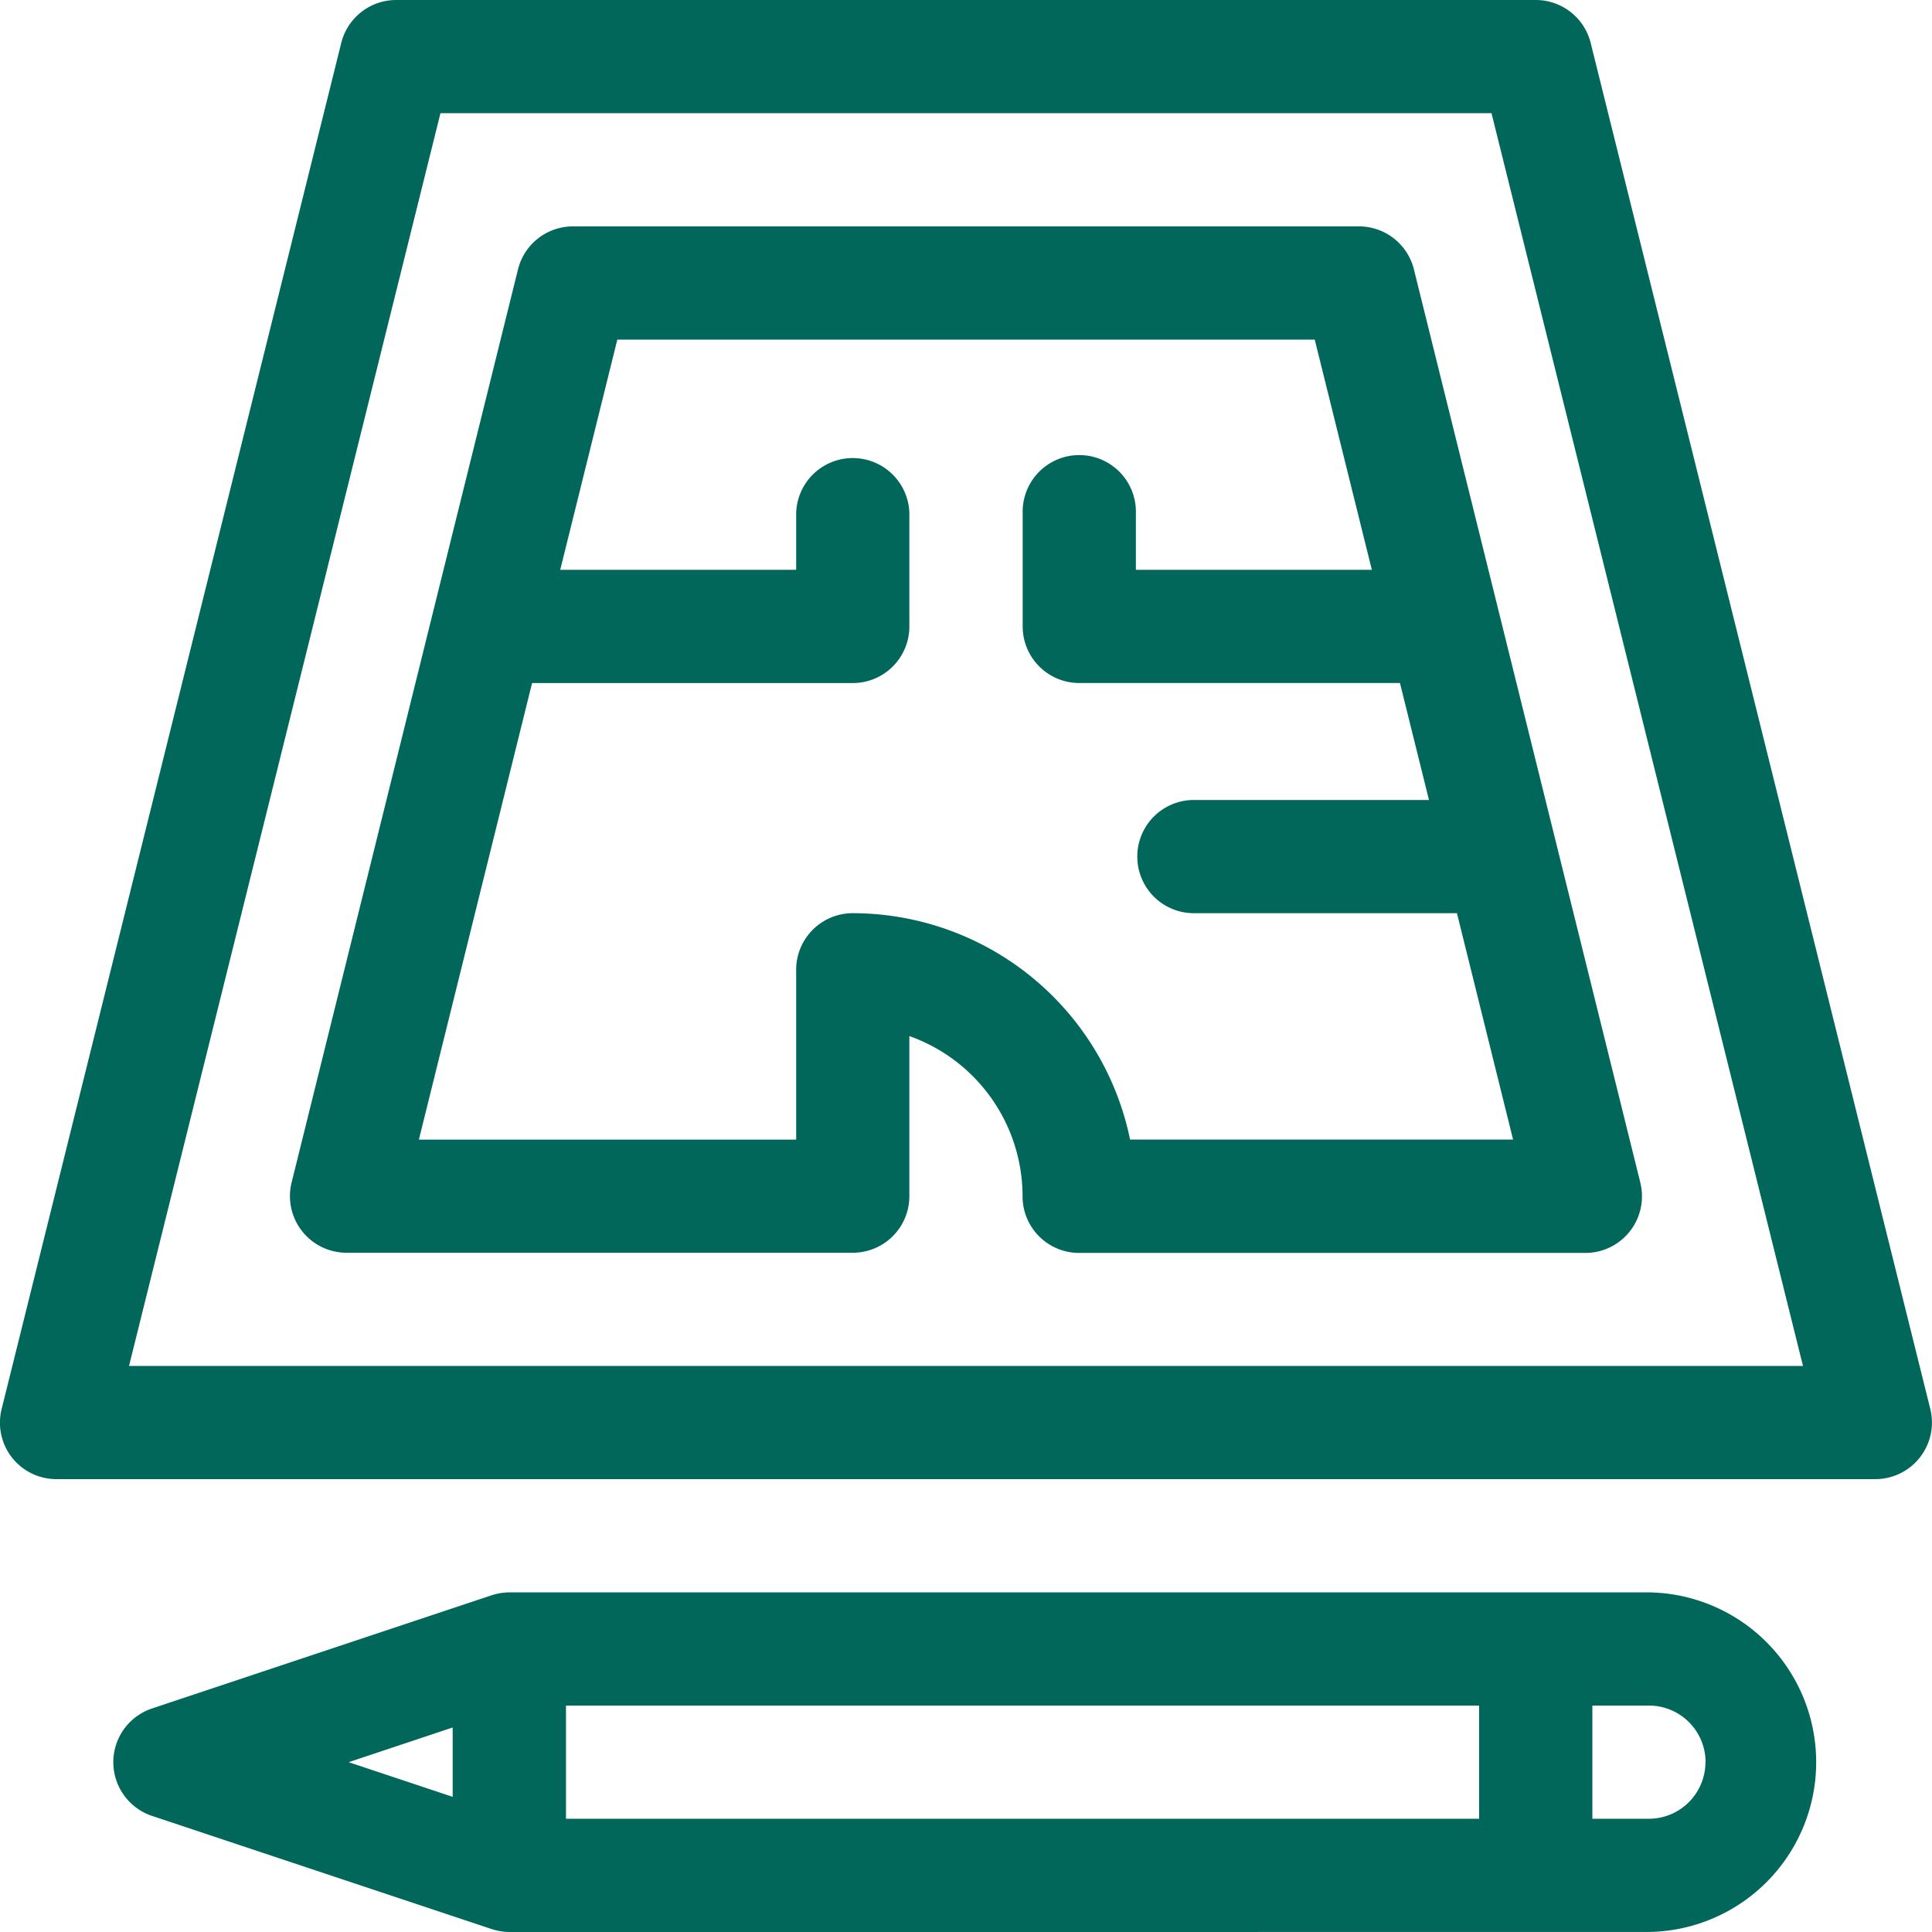
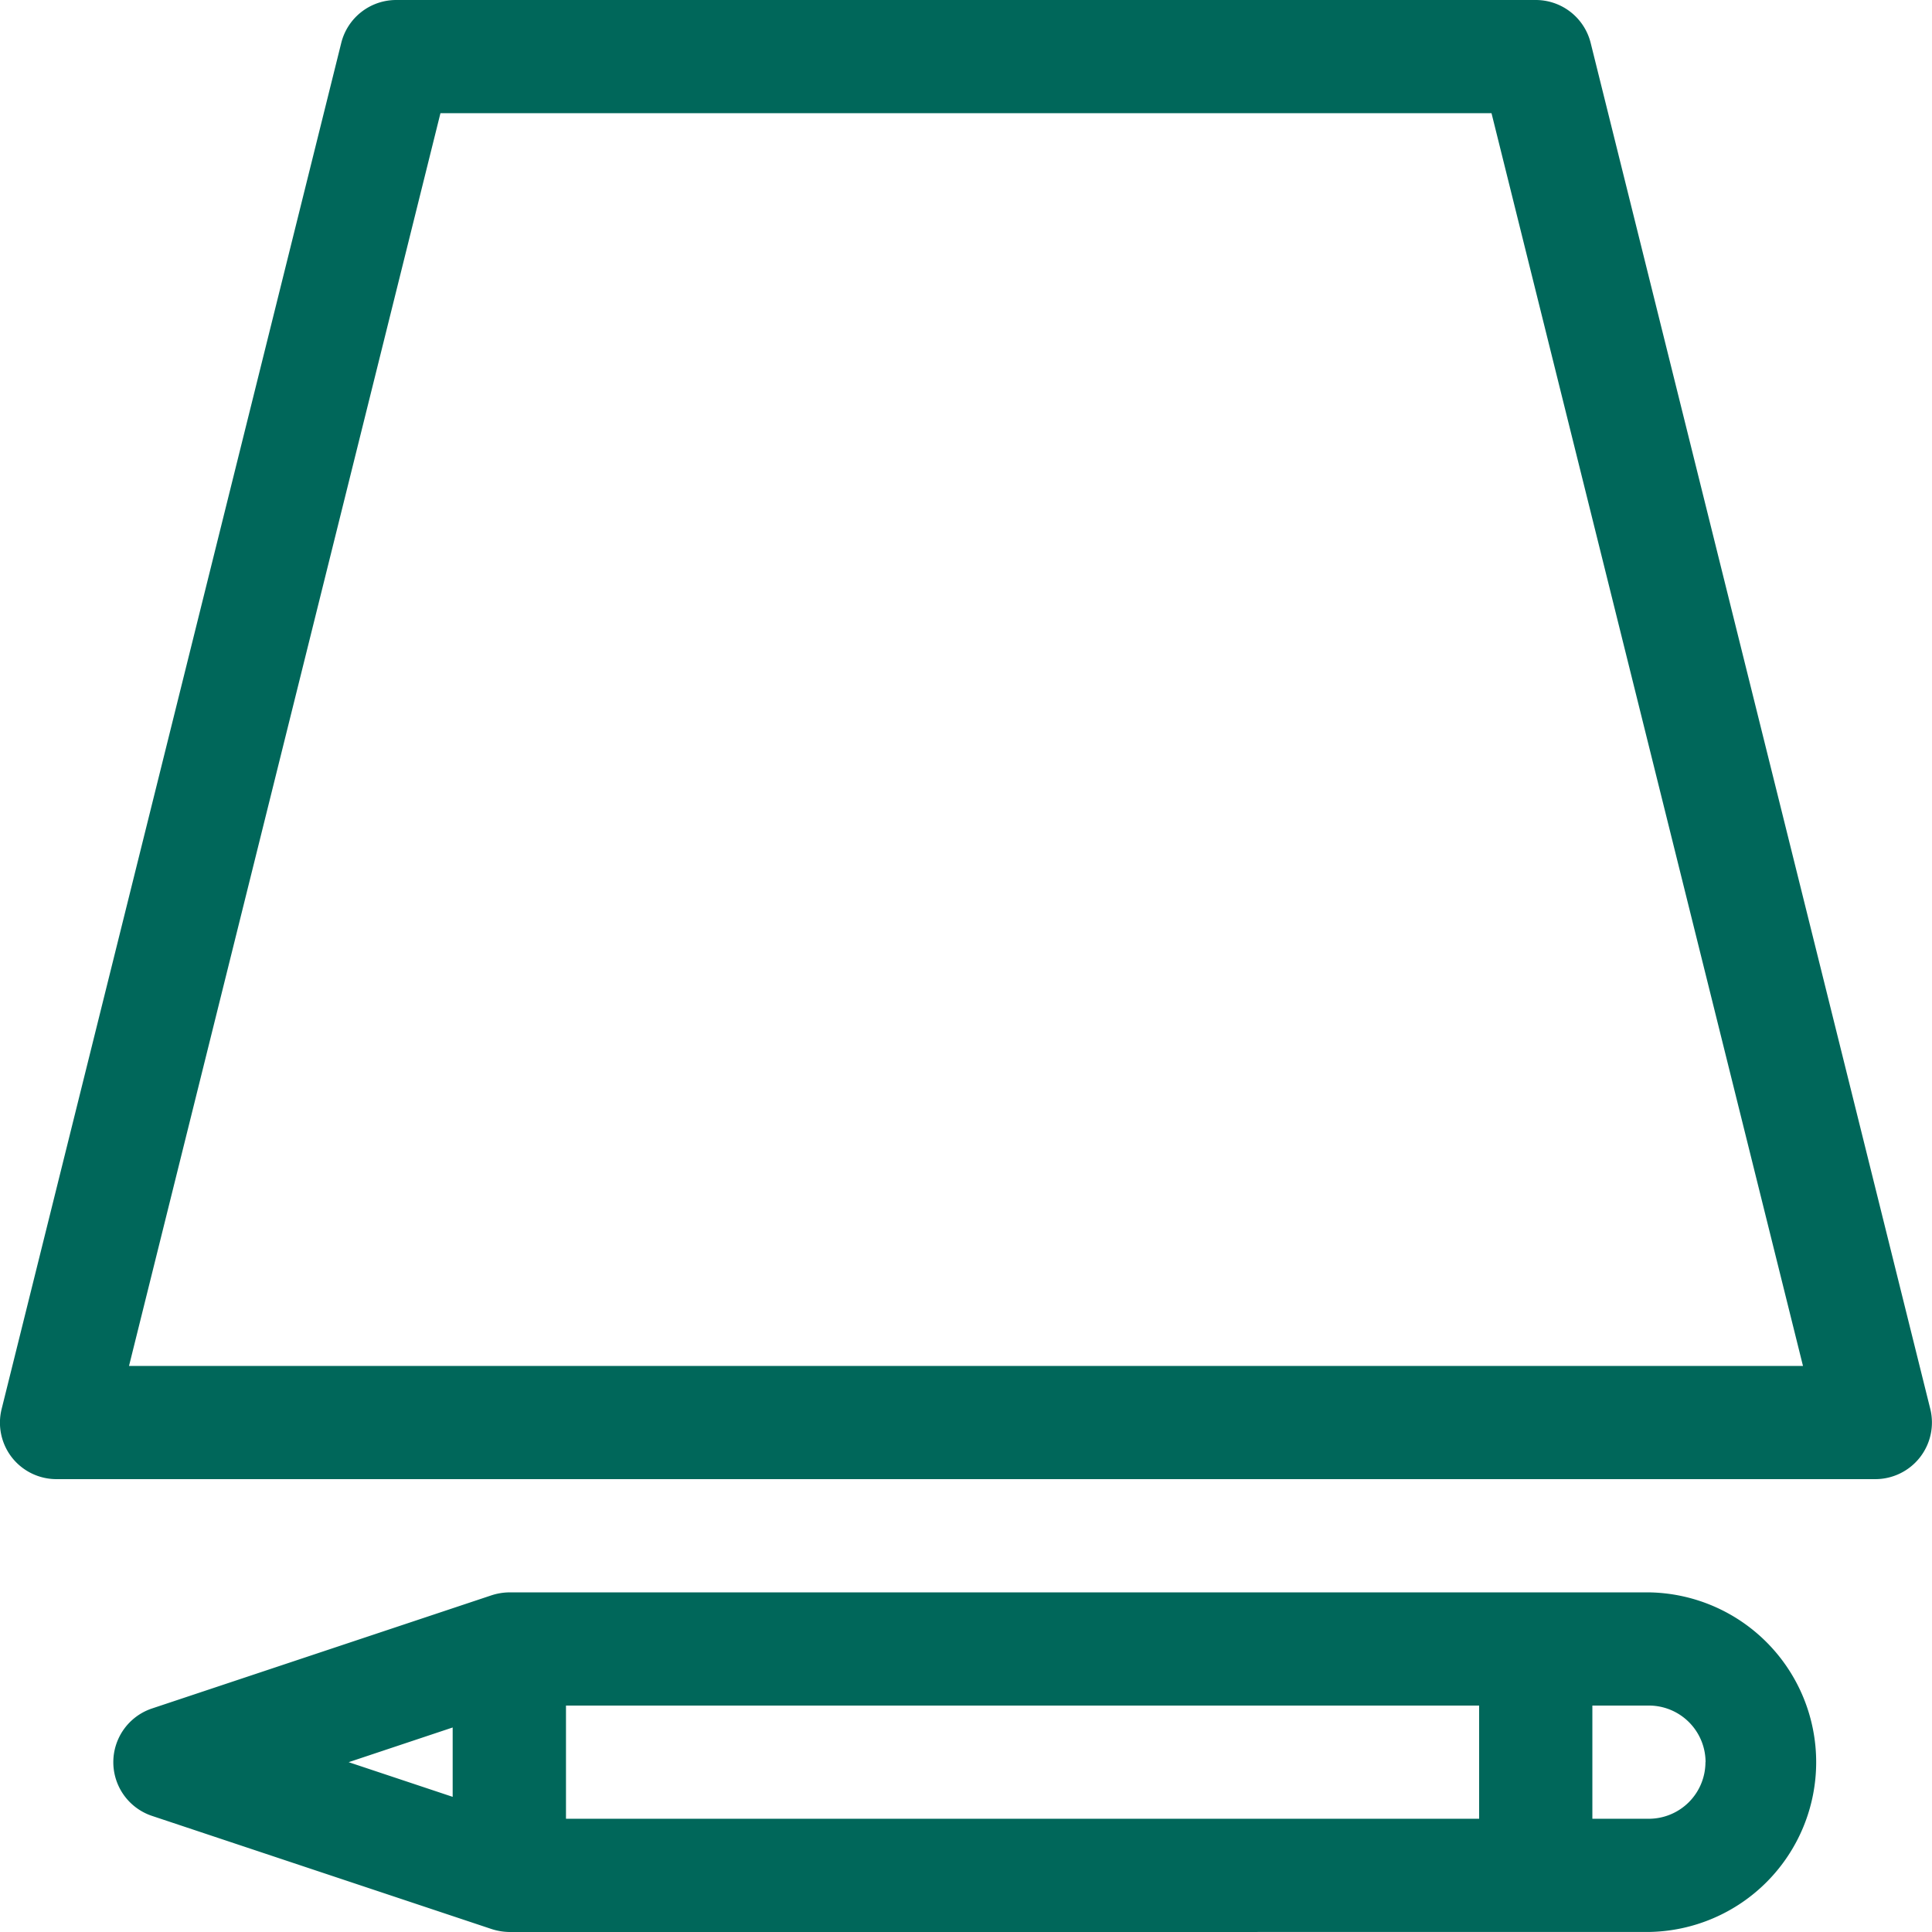
<svg xmlns="http://www.w3.org/2000/svg" width="49.001" height="49" viewBox="0 0 49.001 49">
  <defs>
    <style>.a{fill:#00675a;}</style>
  </defs>
  <g transform="translate(0.001 0)">
    <path class="a" d="M.3,36.964a1.435,1.435,0,0,0,1.131.551H47.563a1.436,1.436,0,0,0,1.393-1.782L40.343,1.089A1.436,1.436,0,0,0,38.95,0h-28.9A1.436,1.436,0,0,0,8.654,1.089L.041,35.734A1.435,1.435,0,0,0,.3,36.964ZM11.17,2.871H37.828l7.9,31.774H3.271Zm0,0" transform="translate(0)" />
    <path class="a" d="M68.951,430.613a4.307,4.307,0,0,0,0-8.613h-28.9a1.511,1.511,0,0,0-.454.074l-8.613,2.871a1.436,1.436,0,0,0,0,2.724L39.6,430.54a1.538,1.538,0,0,0,.454.074Zm-27.467-2.871v-2.871h23.16v2.871Zm28.9-1.436a1.437,1.437,0,0,1-1.436,1.436H67.516v-2.871h1.436A1.437,1.437,0,0,1,70.387,426.307Zm-31.774-.879v1.759l-2.638-.879Zm0,0" transform="translate(-27.13 -381.613)" />
-     <path class="a" d="M111.094,84.251l-5.742-23.16A1.436,1.436,0,0,0,103.958,60H84.023a1.436,1.436,0,0,0-1.394,1.09l-5.742,23.16a1.436,1.436,0,0,0,1.394,1.781H91.119A1.435,1.435,0,0,0,92.555,84.6V80.536A4.314,4.314,0,0,1,95.426,84.6a1.435,1.435,0,0,0,1.436,1.436H109.7a1.436,1.436,0,0,0,1.394-1.781Zm-12.941-1.09a7.19,7.19,0,0,0-7.033-5.742,1.435,1.435,0,0,0-1.436,1.436v4.307H80.115l2.871-11.58h8.133a1.435,1.435,0,0,0,1.436-1.436V67.274a1.436,1.436,0,0,0-2.871,0v1.436H83.7l1.448-5.838h17.689l1.448,5.838H98.3V67.274a1.436,1.436,0,1,0-2.871,0v2.871a1.435,1.435,0,0,0,1.436,1.436h8.133l.736,2.967h-6a1.436,1.436,0,0,0,0,2.871h6.709l1.424,5.742Zm0,0" transform="translate(-69.492 -54.258)" />
  </g>
</svg>